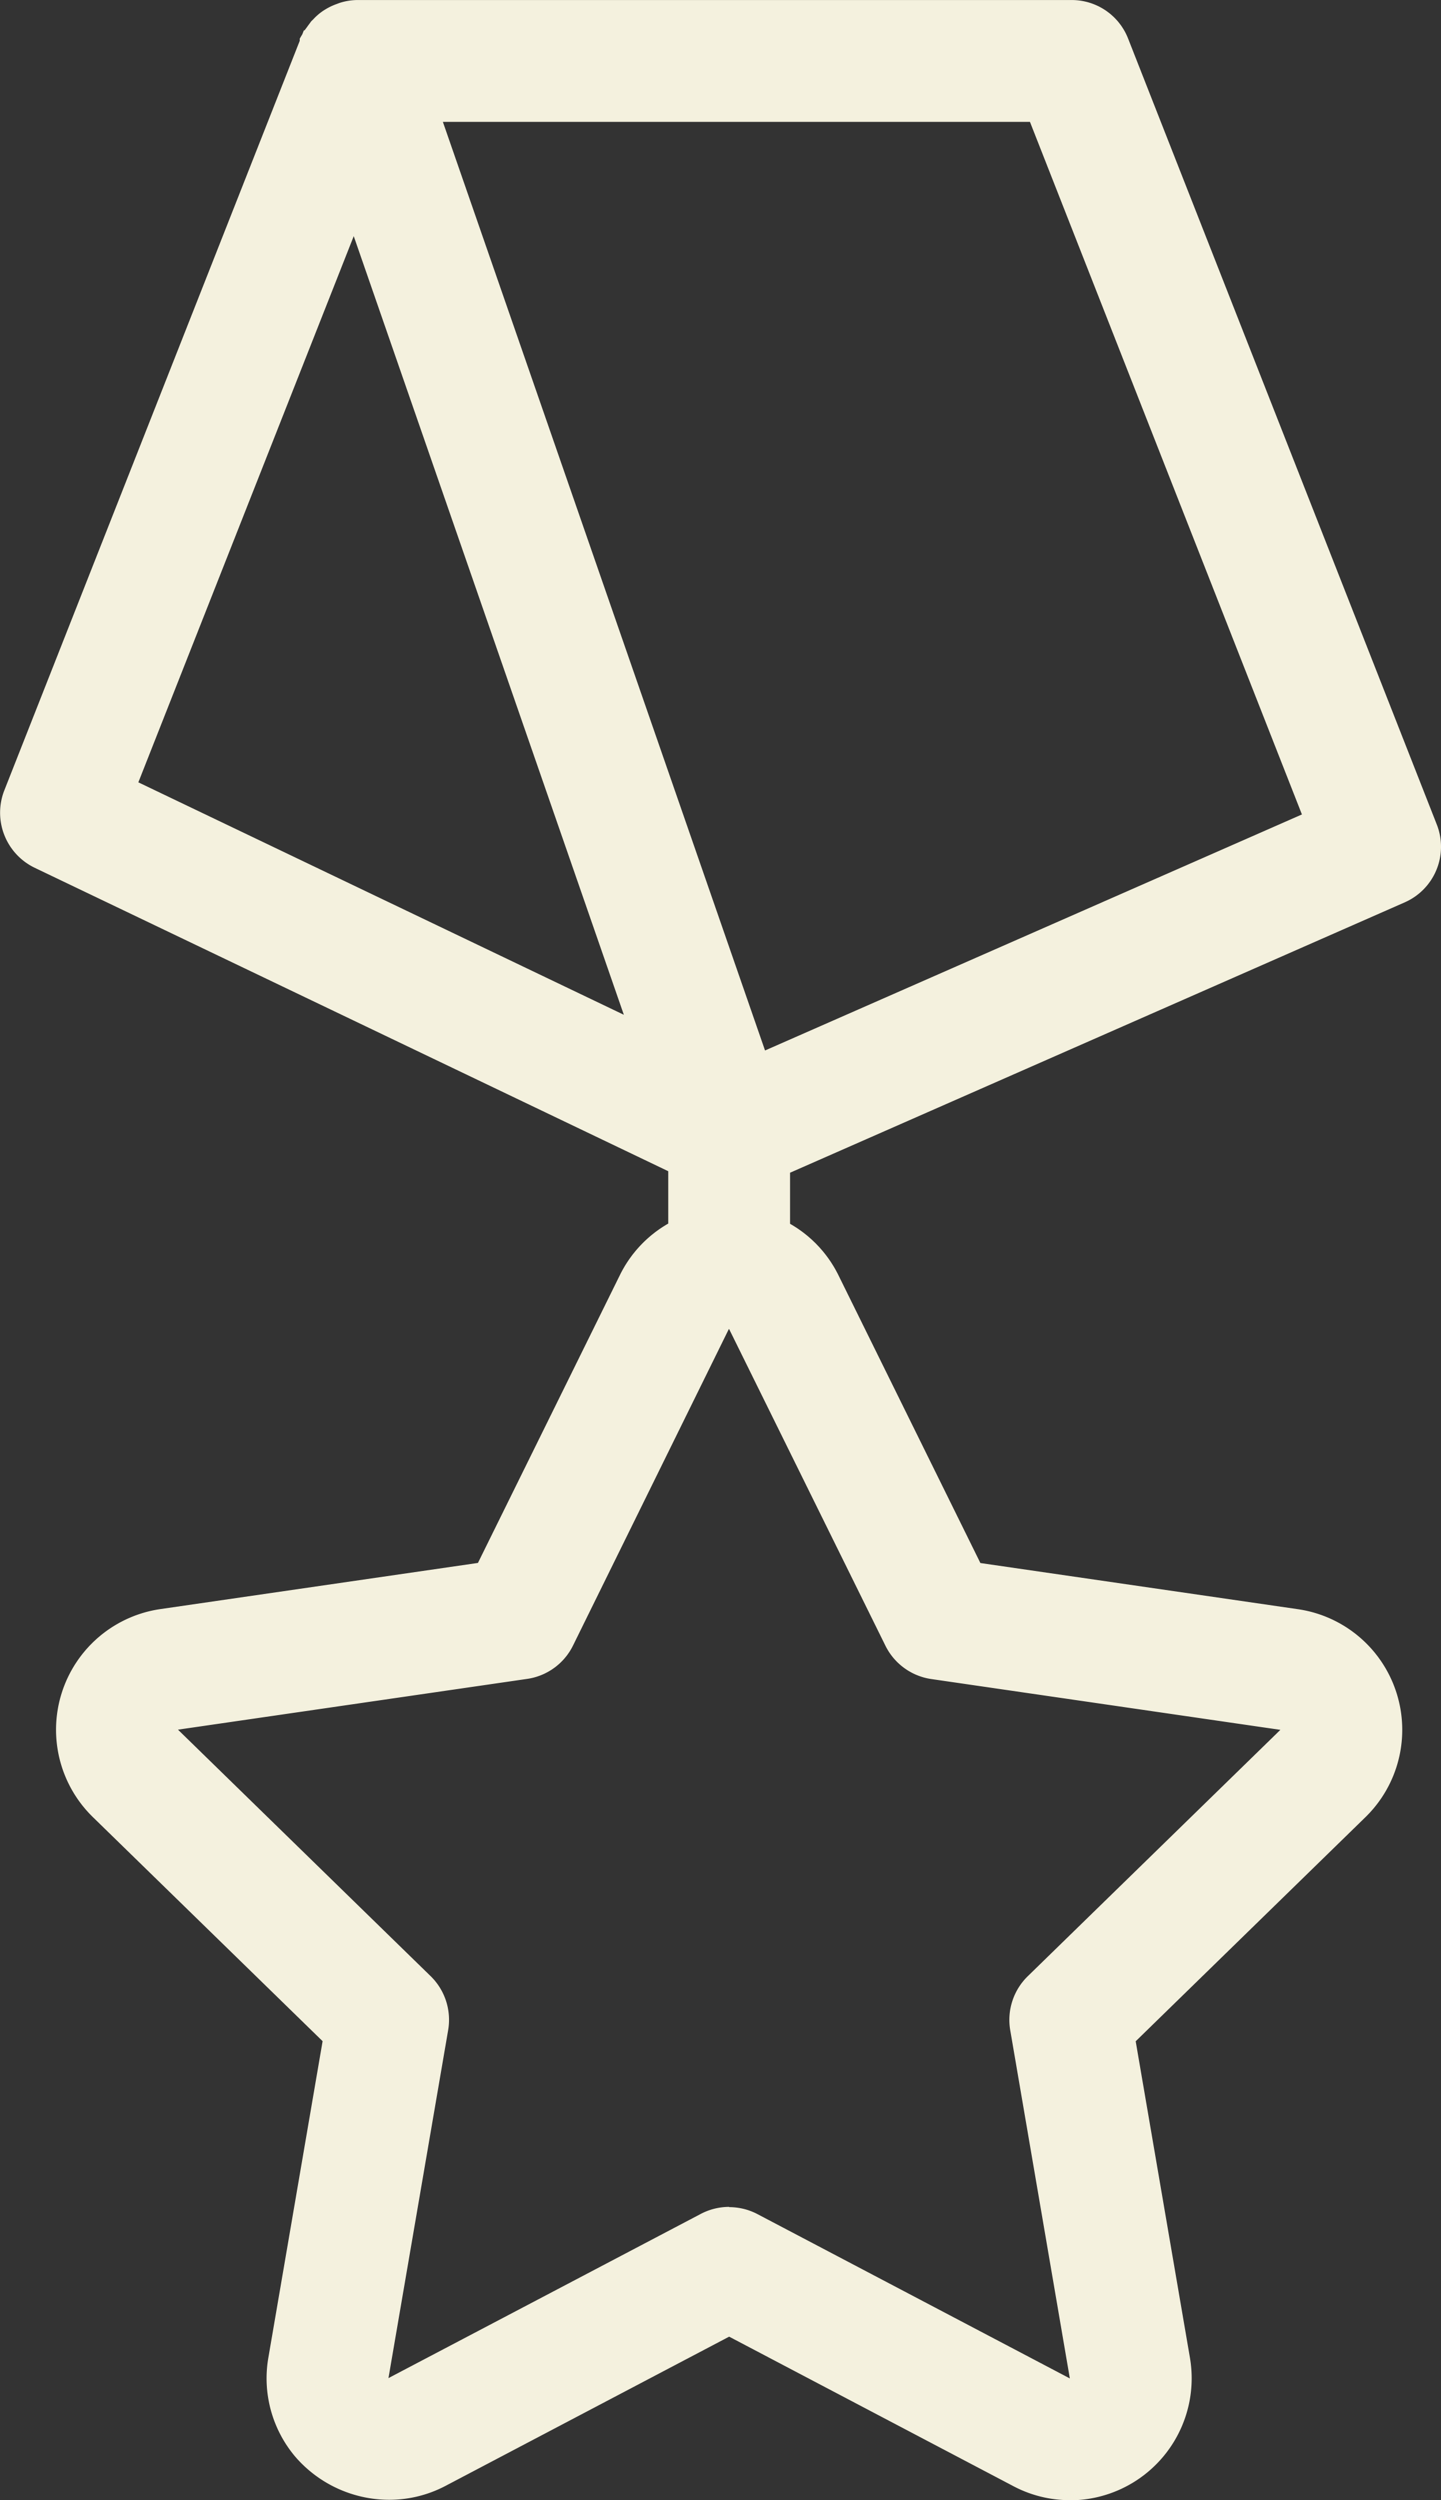
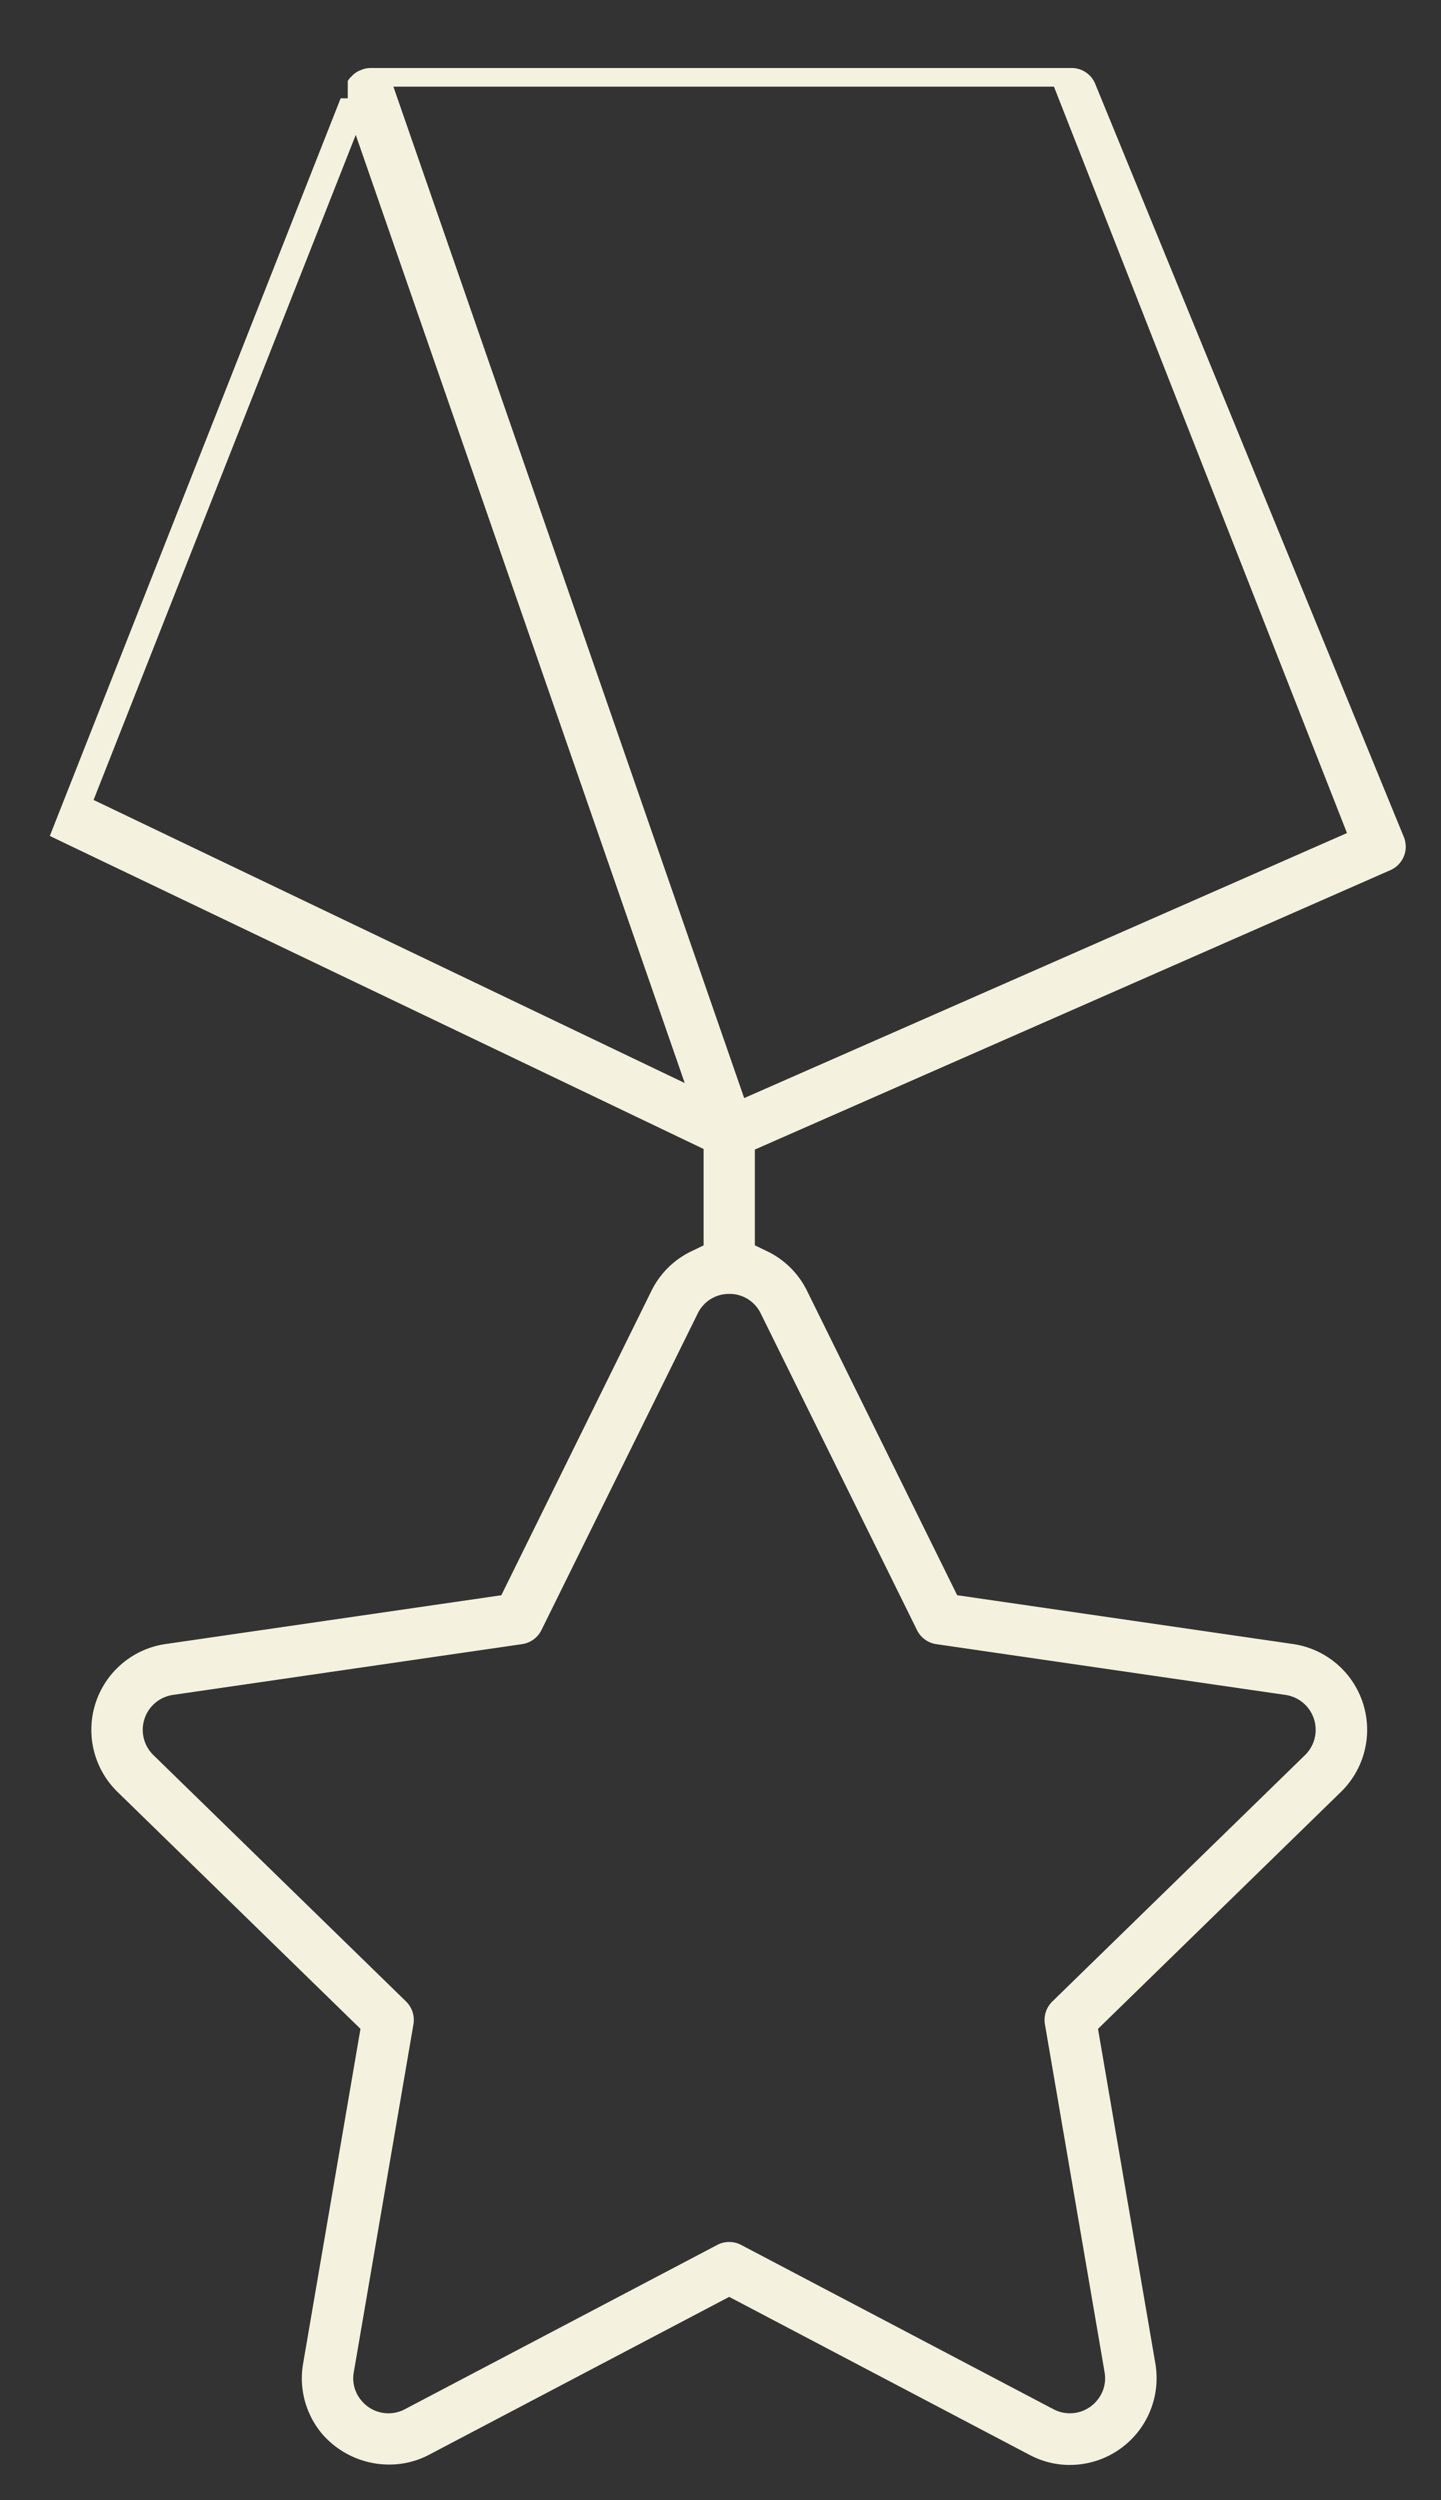
<svg xmlns="http://www.w3.org/2000/svg" id="Groupe_13" data-name="Groupe 13" width="45.735" height="79.31" viewBox="0 0 45.735 79.31">
  <rect x="0" y="0" width="45.735" height="79.31" fill="#333333" stroke="none" />
  <defs>
    <clipPath id="clip-path">
      <rect id="Rectangle_15" data-name="Rectangle 15" width="45.735" height="79.31" fill="#f4f1de" />
    </clipPath>
  </defs>
  <g id="Groupe_12" data-name="Groupe 12" clip-path="url(#clip-path)">
-     <path id="Tracé_27" data-name="Tracé 27" d="M36.336,80.575a2.722,2.722,0,0,1-1.279-.32l-9.533-5.012-9.532,5.012a2.714,2.714,0,0,1-1.258.307,2.814,2.814,0,0,1-2.132-.976,2.736,2.736,0,0,1-.6-2.231l1.82-10.614L6.111,59.225a2.75,2.75,0,0,1,1.524-4.691l10.657-1.548,4.765-9.657a2.727,2.727,0,0,1,1.255-1.248l.4-.193V38.83L3.962,28.9a.818.818,0,0,1-.407-1.034l9.231-23.4h.225v-.55l.021-.033.054-.067.04-.039a.748.748,0,0,1,.108-.1.827.827,0,0,1,.07-.048.789.789,0,0,1,.129-.061l.056-.022a.774.774,0,0,1,.231-.041H36.388a.811.811,0,0,1,.759.517L46.94,28.941a.813.813,0,0,1-.431,1.044l-20.17,8.863v3.038l.4.193a2.722,2.722,0,0,1,1.255,1.249l4.766,9.657,10.657,1.548a2.75,2.75,0,0,1,1.524,4.691l-7.711,7.517,1.82,10.614a2.753,2.753,0,0,1-2.71,3.219M25.524,43.427a1.1,1.1,0,0,0-1,.624L19.565,54.092a.814.814,0,0,1-.614.445L7.869,56.148a1.119,1.119,0,0,0-.62,1.908l8.02,7.817a.821.821,0,0,1,.234.723L13.61,77.631a1.086,1.086,0,0,0,.241.9,1.112,1.112,0,0,0,1.384.274l9.91-5.21a.813.813,0,0,1,.758,0l9.912,5.211a1.115,1.115,0,0,0,1.384-.277,1.094,1.094,0,0,0,.239-.9L35.545,66.595a.819.819,0,0,1,.235-.722L43.8,58.057a1.119,1.119,0,0,0-.62-1.909L32.1,54.538a.816.816,0,0,1-.615-.446L26.527,44.05a1.1,1.1,0,0,0-1-.624M26,37.215l19.132-8.407-9.3-23.677H14.867ZM5.351,27.758l18.762,8.98L13.672,6.661Z" transform="translate(-2.381 -2.382)" fill="#f4f1de" />
-     <path id="Tracé_28" data-name="Tracé 28" d="M33.954,79.309a3.83,3.83,0,0,1-1.8-.449l-9.012-4.738-9.012,4.739a3.836,3.836,0,0,1-1.778.436,3.945,3.945,0,0,1-2.986-1.373,3.85,3.85,0,0,1-.848-3.14l1.721-10.035-7.29-7.107a3.868,3.868,0,0,1,2.143-6.6l10.077-1.464,4.505-9.13a3.827,3.827,0,0,1,1.535-1.635V37.152L1.1,27.526a1.939,1.939,0,0,1-.964-2.452L9.513,1.294V1.226l.082-.14L9.644.962h.023L9.877.676,9.945.609a1.786,1.786,0,0,1,.243-.219c.046-.035.1-.069.151-.1a1.939,1.939,0,0,1,.325-.156l.114-.042A1.875,1.875,0,0,1,11.339,0H34.006a1.922,1.922,0,0,1,1.8,1.227L45.6,26.15a1.927,1.927,0,0,1-1.022,2.476L25.075,37.2v1.62A3.824,3.824,0,0,1,26.61,40.45l4.506,9.131,10.075,1.464a3.868,3.868,0,0,1,2.144,6.6l-7.29,7.107,1.721,10.035a3.87,3.87,0,0,1-3.811,4.526m-10.812-9.3a1.937,1.937,0,0,1,.9.223l9.912,5.211L32.063,64.4a1.935,1.935,0,0,1,.556-1.711l8.018-7.816L29.555,53.261A1.936,1.936,0,0,1,28.1,52.2L23.142,42.161h-.011L18.186,52.2a1.931,1.931,0,0,1-1.457,1.057l-11.08,1.61,8.019,7.819a1.936,1.936,0,0,1,.556,1.711L12.329,75.437l9.913-5.209a1.943,1.943,0,0,1,.9-.223M14.056,3.865,24.281,33.322l17.04-7.487L32.689,3.865ZM4.391,24.816,19.8,32.19l-8.573-24.7Z" transform="translate(0 0.001)" fill="#f4f1de" />
+     <path id="Tracé_27" data-name="Tracé 27" d="M36.336,80.575a2.722,2.722,0,0,1-1.279-.32l-9.533-5.012-9.532,5.012a2.714,2.714,0,0,1-1.258.307,2.814,2.814,0,0,1-2.132-.976,2.736,2.736,0,0,1-.6-2.231l1.82-10.614L6.111,59.225a2.75,2.75,0,0,1,1.524-4.691l10.657-1.548,4.765-9.657a2.727,2.727,0,0,1,1.255-1.248l.4-.193V38.83L3.962,28.9l9.231-23.4h.225v-.55l.021-.033.054-.067.04-.039a.748.748,0,0,1,.108-.1.827.827,0,0,1,.07-.048.789.789,0,0,1,.129-.061l.056-.022a.774.774,0,0,1,.231-.041H36.388a.811.811,0,0,1,.759.517L46.94,28.941a.813.813,0,0,1-.431,1.044l-20.17,8.863v3.038l.4.193a2.722,2.722,0,0,1,1.255,1.249l4.766,9.657,10.657,1.548a2.75,2.75,0,0,1,1.524,4.691l-7.711,7.517,1.82,10.614a2.753,2.753,0,0,1-2.71,3.219M25.524,43.427a1.1,1.1,0,0,0-1,.624L19.565,54.092a.814.814,0,0,1-.614.445L7.869,56.148a1.119,1.119,0,0,0-.62,1.908l8.02,7.817a.821.821,0,0,1,.234.723L13.61,77.631a1.086,1.086,0,0,0,.241.9,1.112,1.112,0,0,0,1.384.274l9.91-5.21a.813.813,0,0,1,.758,0l9.912,5.211a1.115,1.115,0,0,0,1.384-.277,1.094,1.094,0,0,0,.239-.9L35.545,66.595a.819.819,0,0,1,.235-.722L43.8,58.057a1.119,1.119,0,0,0-.62-1.909L32.1,54.538a.816.816,0,0,1-.615-.446L26.527,44.05a1.1,1.1,0,0,0-1-.624M26,37.215l19.132-8.407-9.3-23.677H14.867ZM5.351,27.758l18.762,8.98L13.672,6.661Z" transform="translate(-2.381 -2.382)" fill="#f4f1de" />
  </g>
</svg>